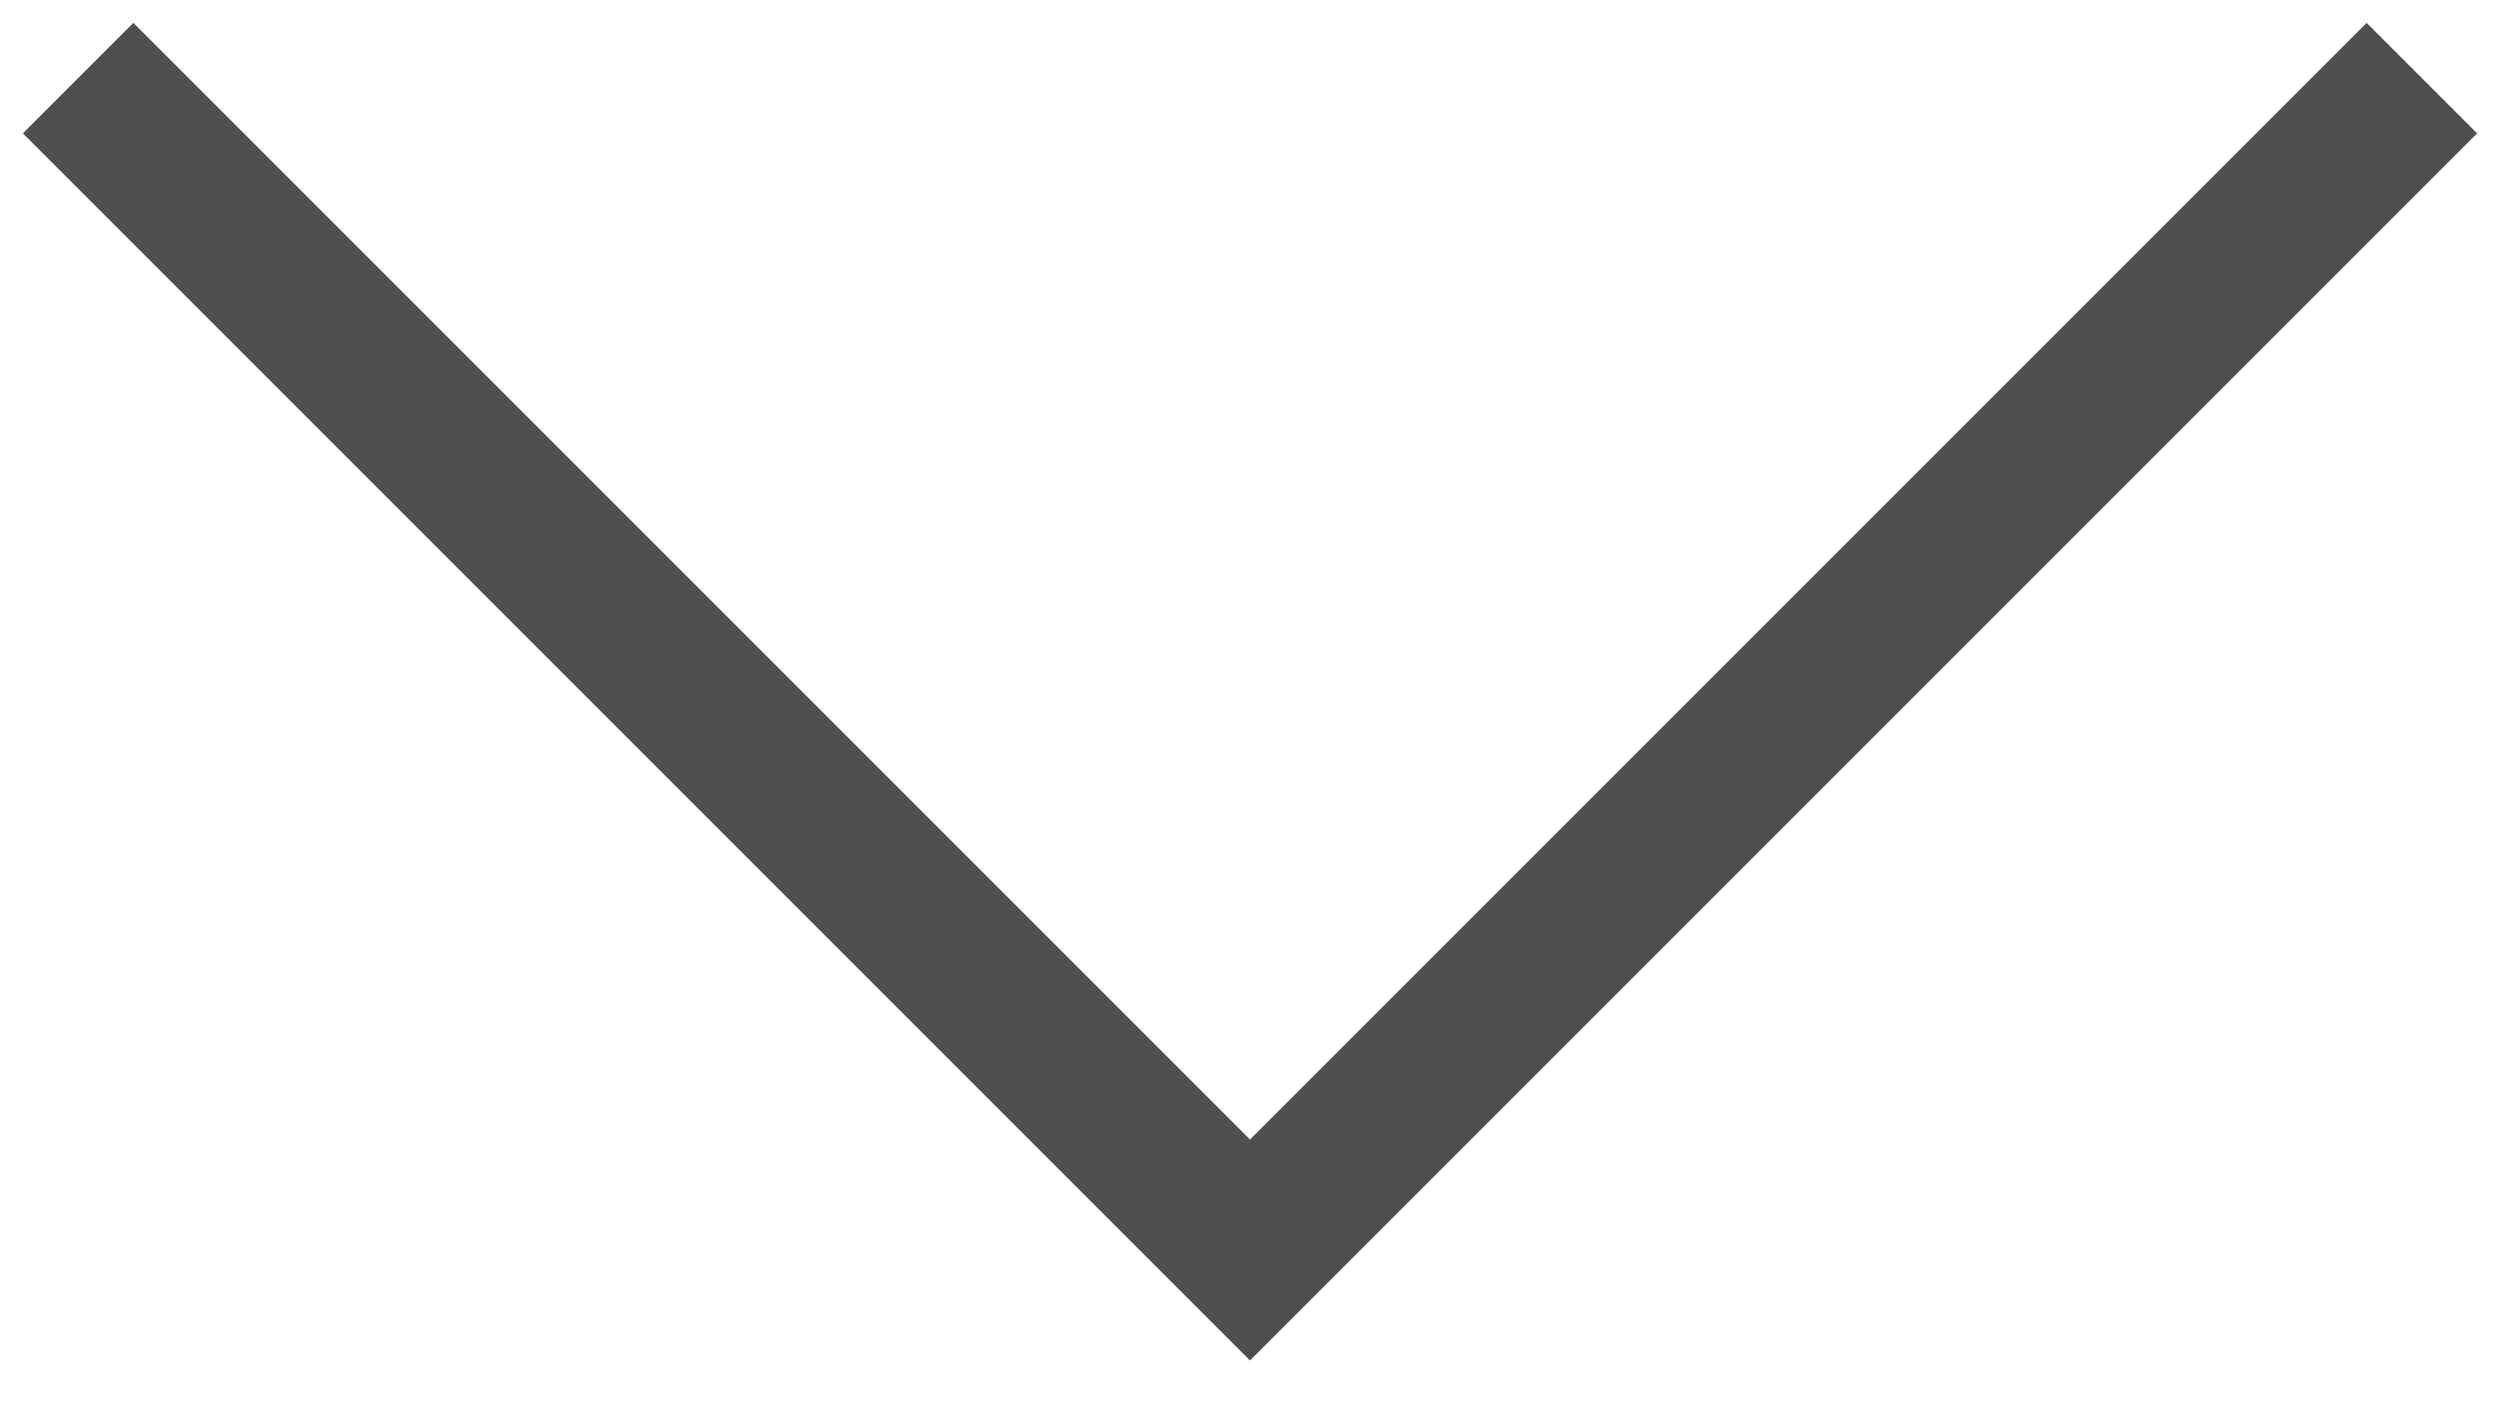
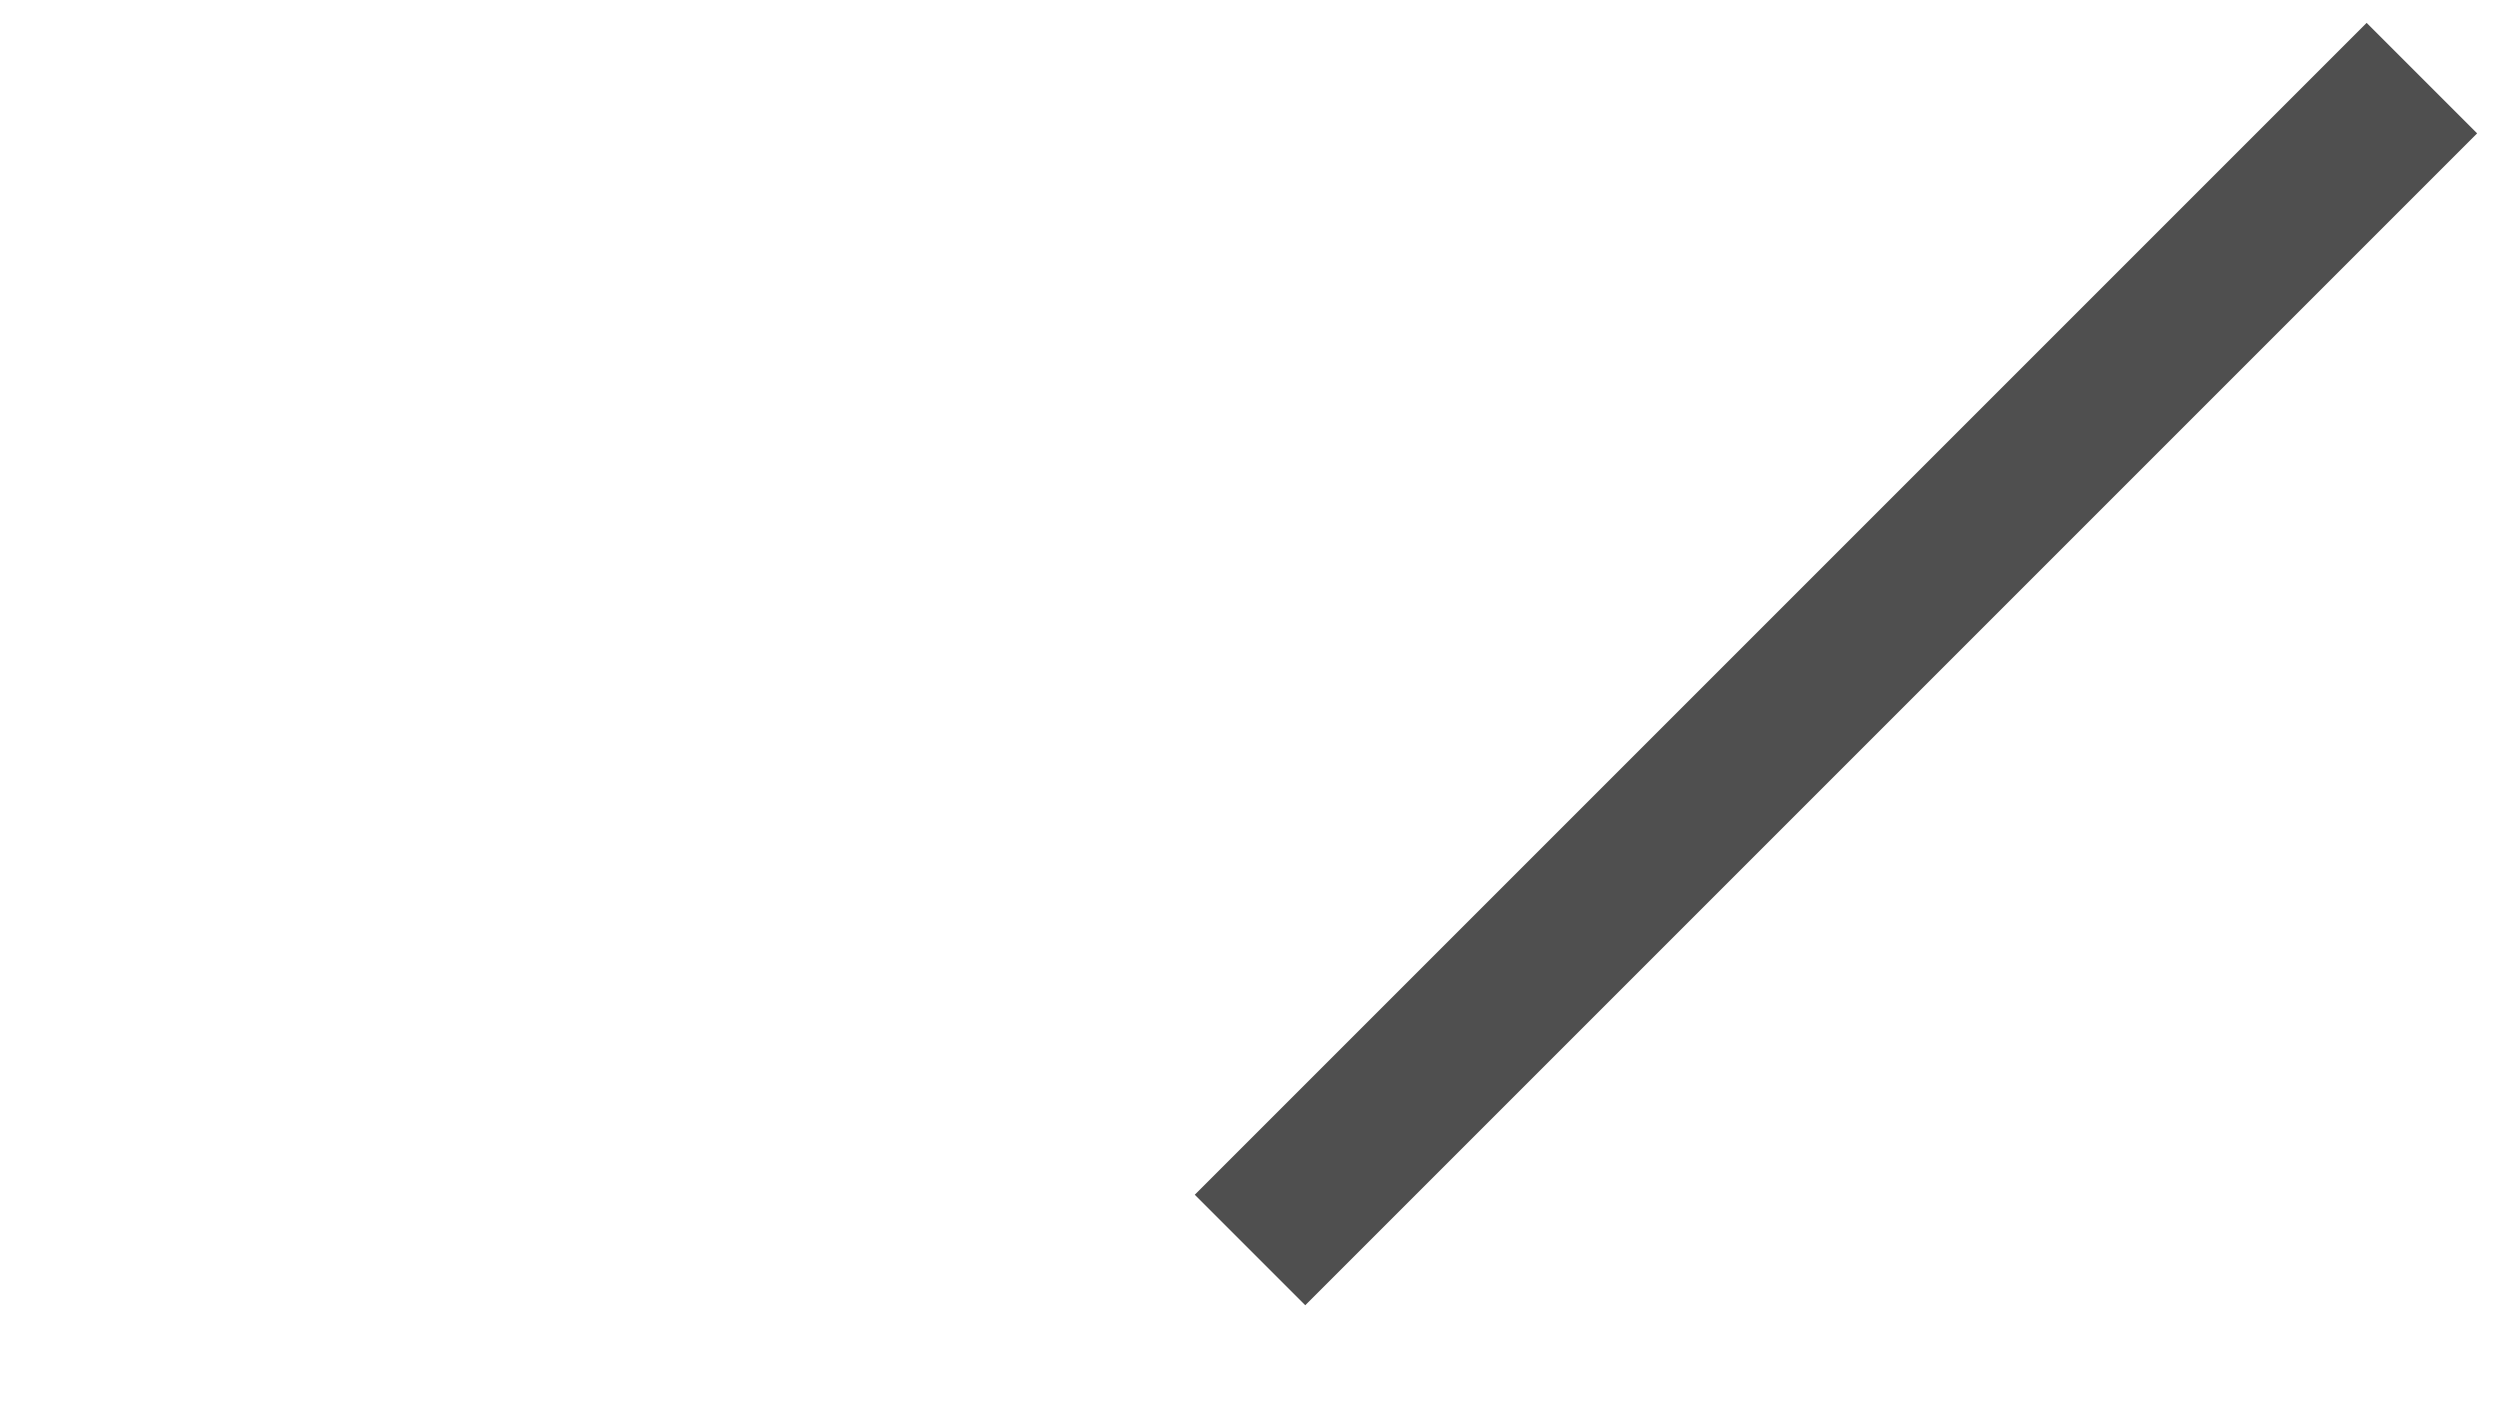
<svg xmlns="http://www.w3.org/2000/svg" width="32" height="18" viewBox="0 0 32 18" fill="none">
-   <path d="M31 1L16 16L1 1" stroke="#4F4F4F" stroke-width="2" />
+   <path d="M31 1L16 16" stroke="#4F4F4F" stroke-width="2" />
</svg>